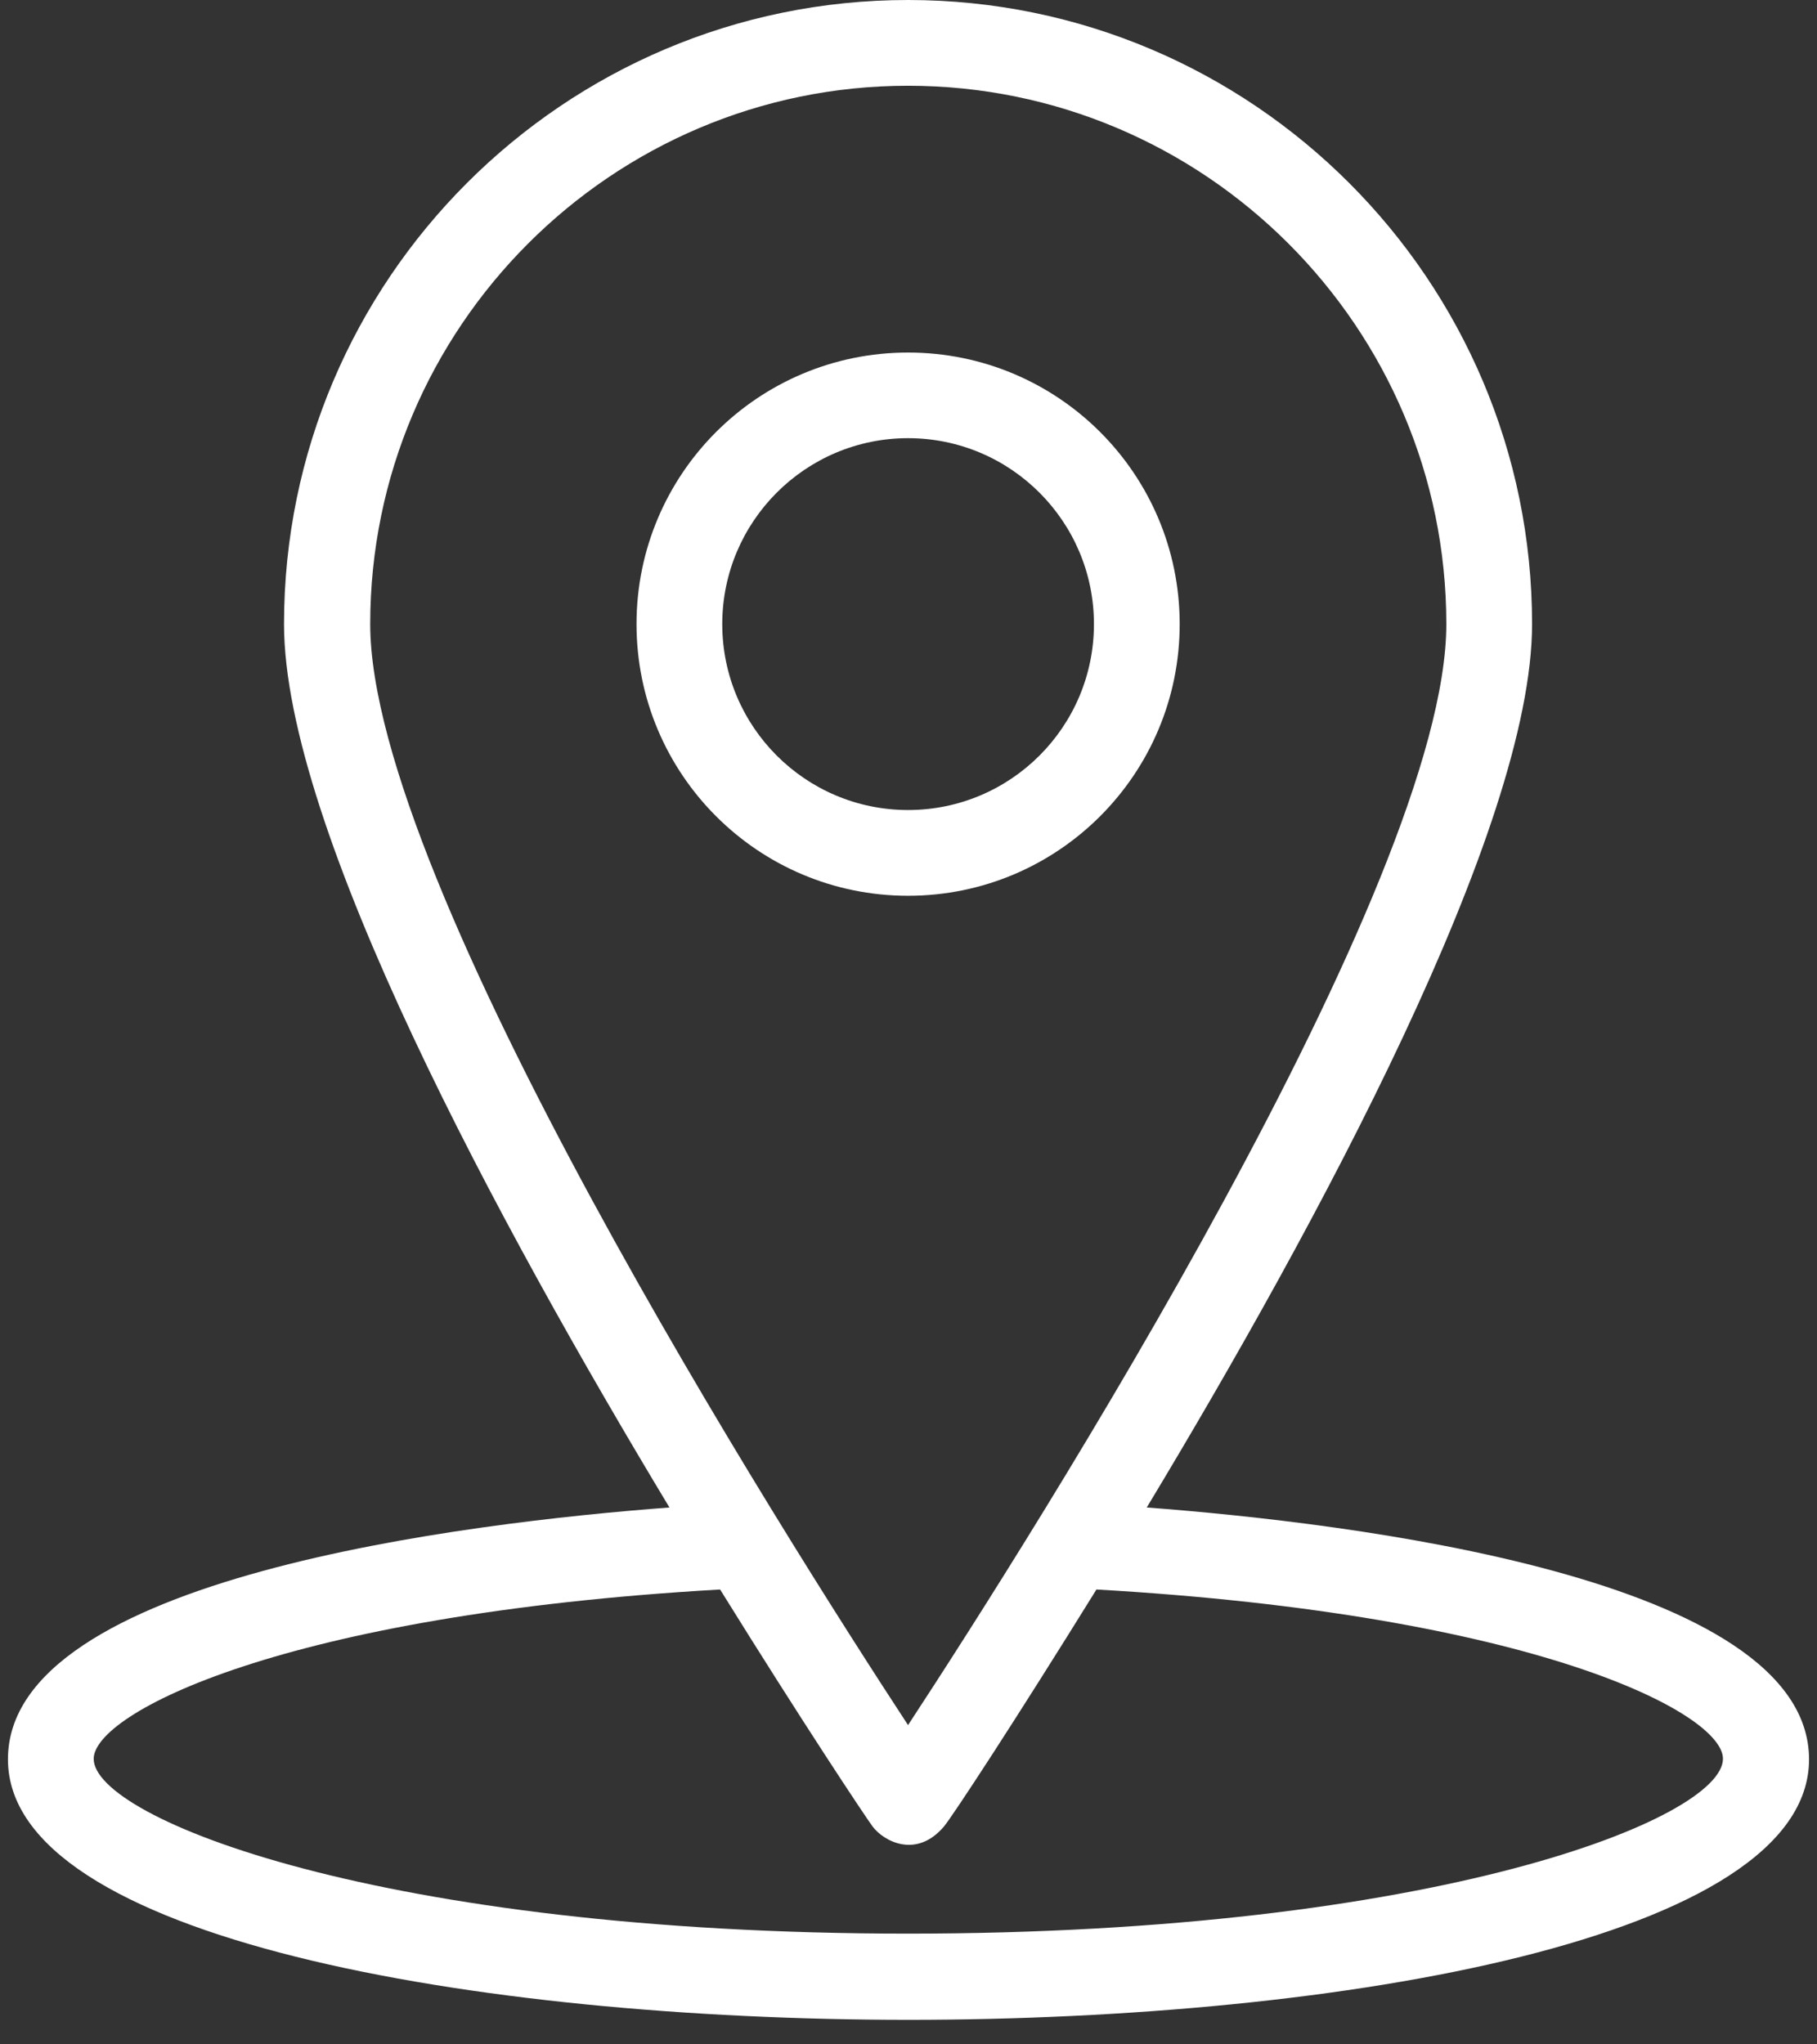
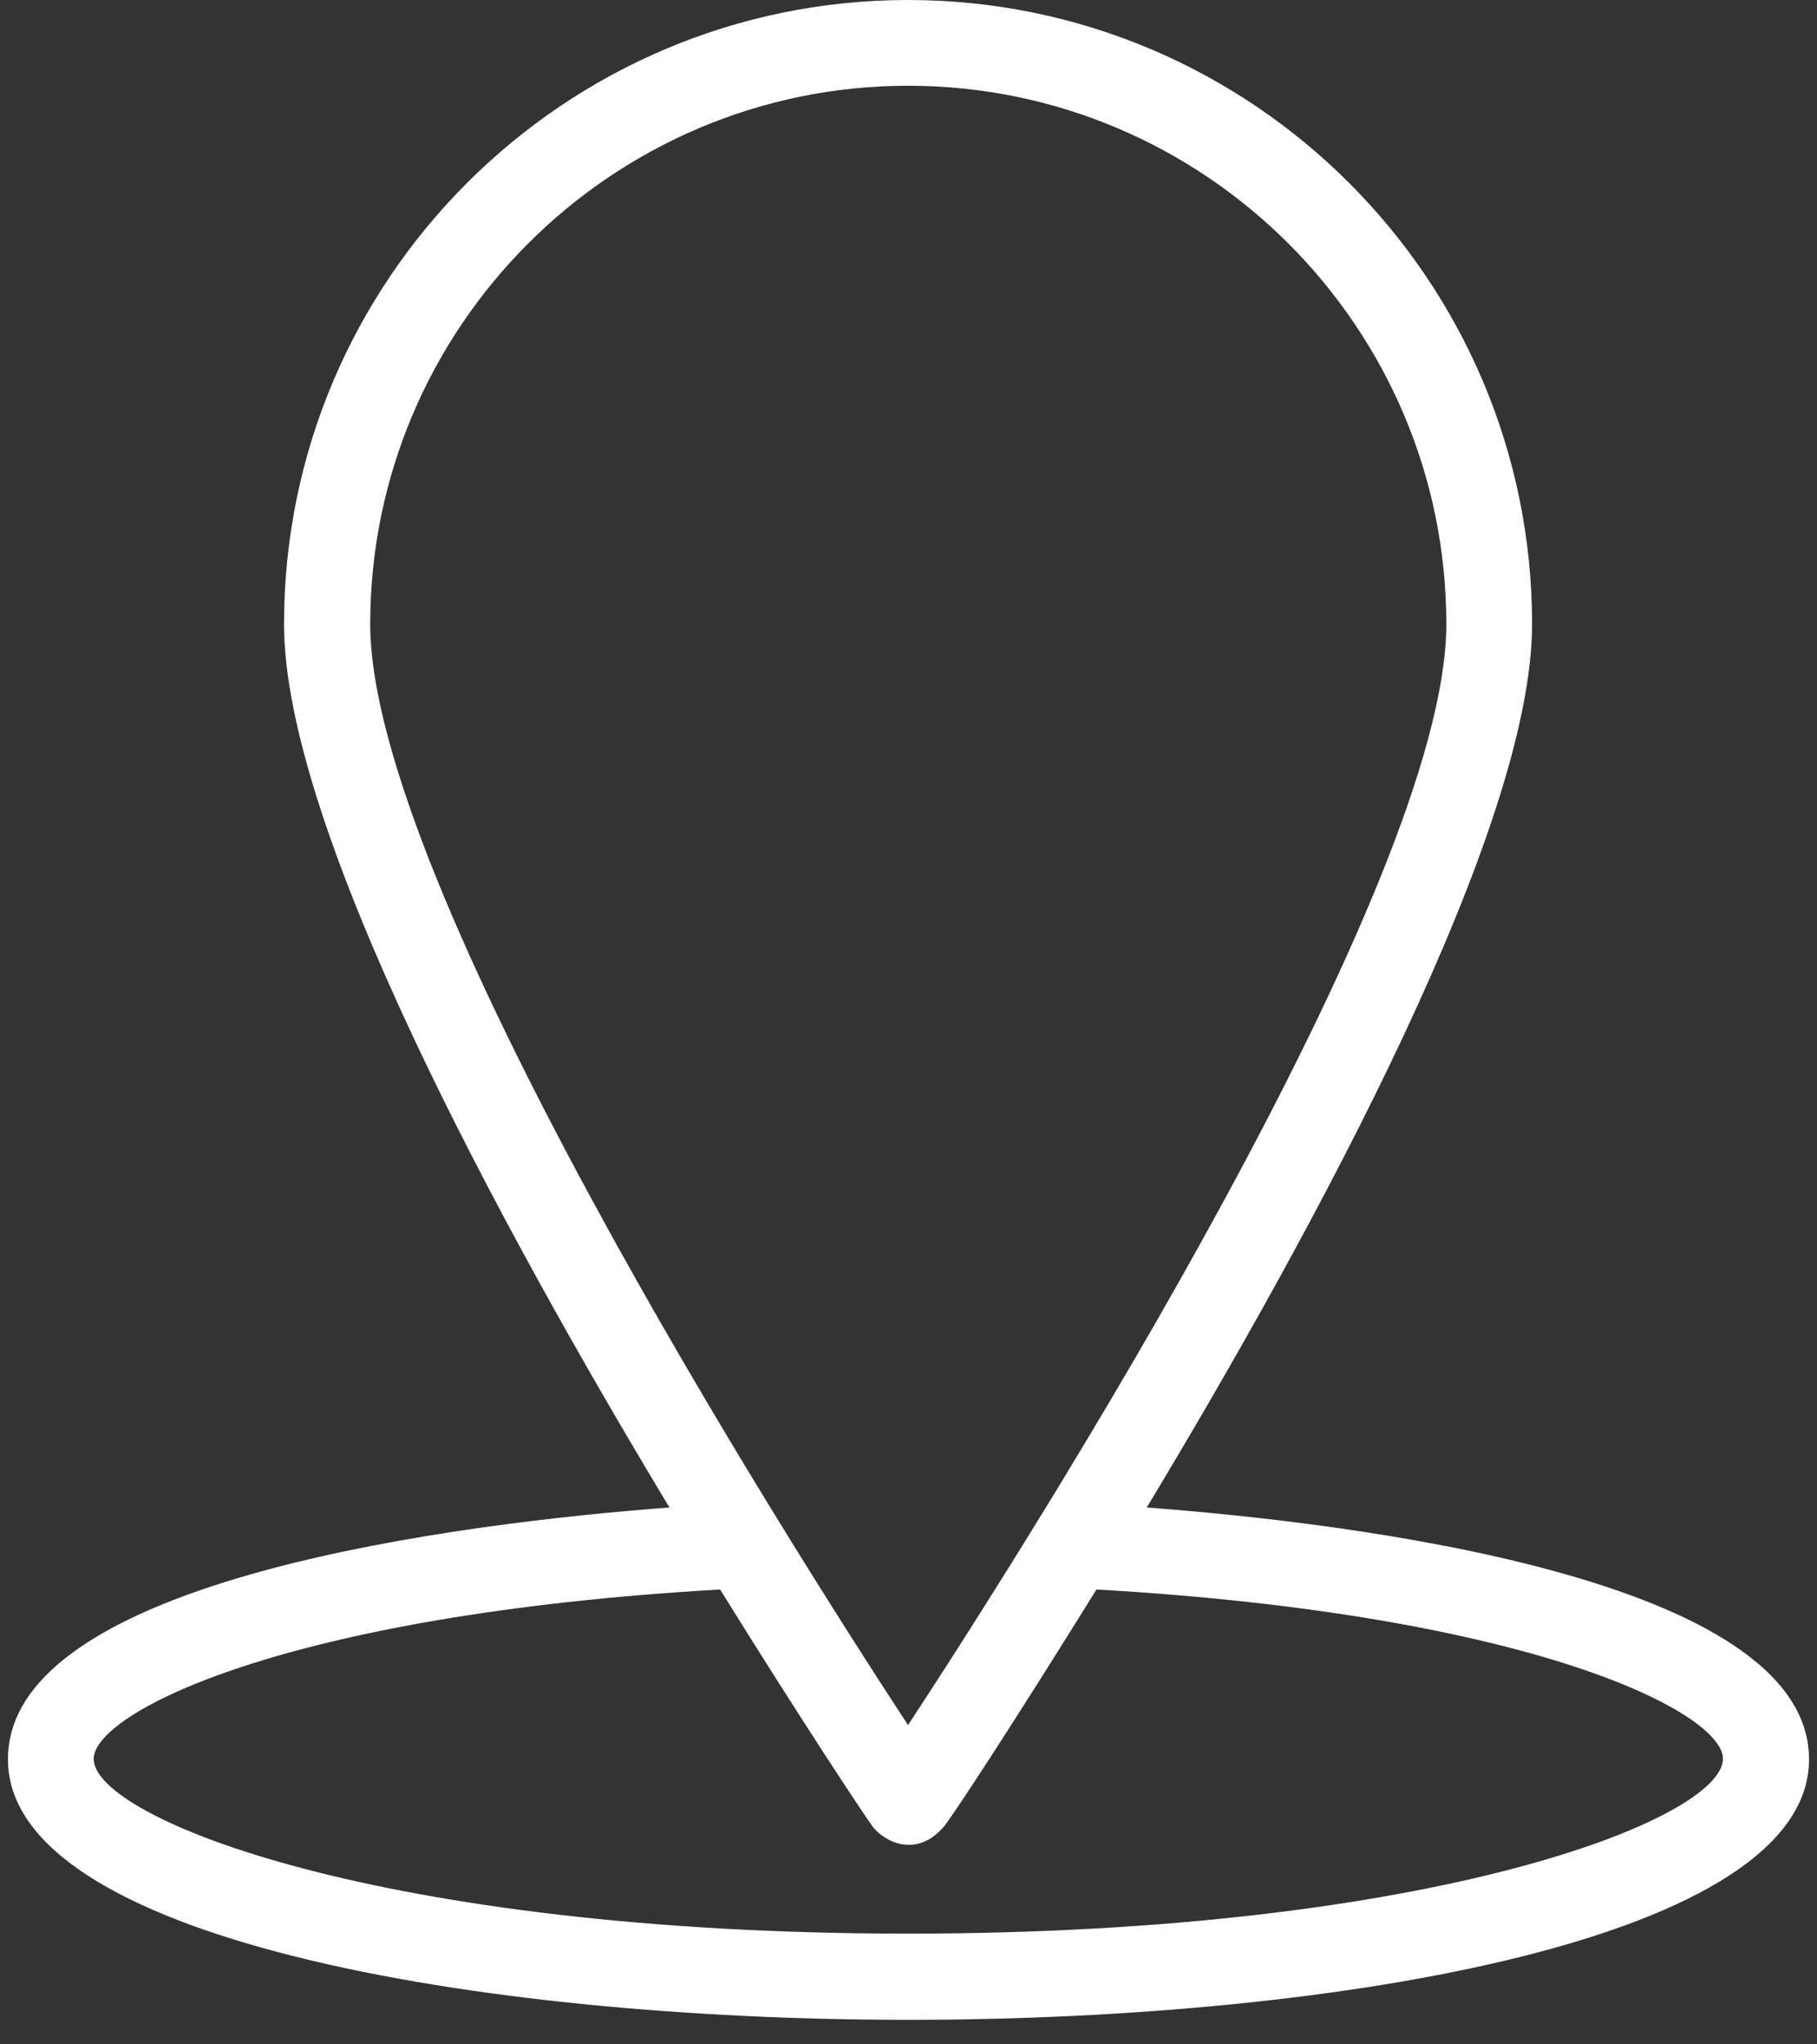
<svg xmlns="http://www.w3.org/2000/svg" width="16" height="18" viewBox="0 0 16 18" fill="none">
  <rect x="0" y="0" width="16" height="18" fill="#333333" stroke="none" />
  <path d="M10.098 13.273C11.597 10.786 13.491 7.291 13.491 5.495C13.491 2.464 11.027 0 7.996 0C4.966 0 2.501 2.464 2.501 5.495C2.501 7.291 4.396 10.786 5.895 13.273C4.117 13.407 0.07 13.889 0.07 15.49C0.07 17.065 4.178 17.784 8 17.784C11.818 17.784 15.93 17.065 15.93 15.49C15.927 13.889 11.876 13.407 10.098 13.273ZM3.26 5.495C3.26 2.882 5.387 0.755 7.996 0.755C10.61 0.755 12.736 2.882 12.736 5.495C12.736 7.778 9.1 13.505 7.996 15.189C6.893 13.505 3.26 7.778 3.26 5.495ZM7.996 17.025C3.354 17.025 0.825 16.009 0.825 15.486C0.825 15.084 2.494 14.216 6.341 13.995C7.064 15.16 7.612 15.984 7.684 16.082C7.782 16.212 8.069 16.368 8.312 16.082C8.388 15.991 8.933 15.16 9.655 13.995C13.502 14.216 15.172 15.08 15.172 15.486C15.168 16.013 12.638 17.025 7.996 17.025Z" fill="white" />
-   <path d="M10.388 5.495C10.388 4.174 9.318 3.104 7.996 3.104C6.675 3.104 5.605 4.174 5.605 5.495C5.605 6.816 6.675 7.887 7.996 7.887C9.318 7.887 10.388 6.816 10.388 5.495ZM6.36 5.495C6.36 4.592 7.093 3.858 7.996 3.858C8.9 3.858 9.633 4.592 9.633 5.495C9.633 6.399 8.9 7.132 7.996 7.132C7.093 7.132 6.36 6.399 6.36 5.495Z" fill="white" />
</svg>